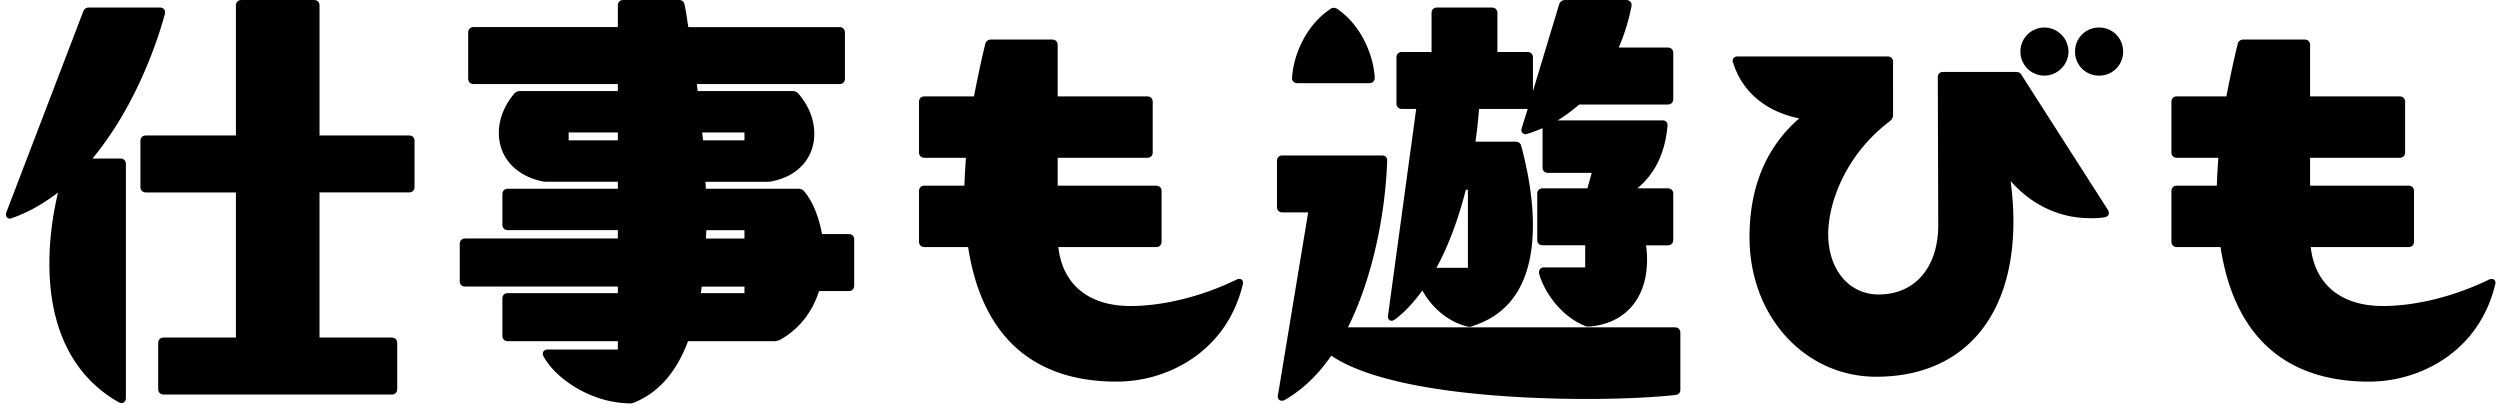
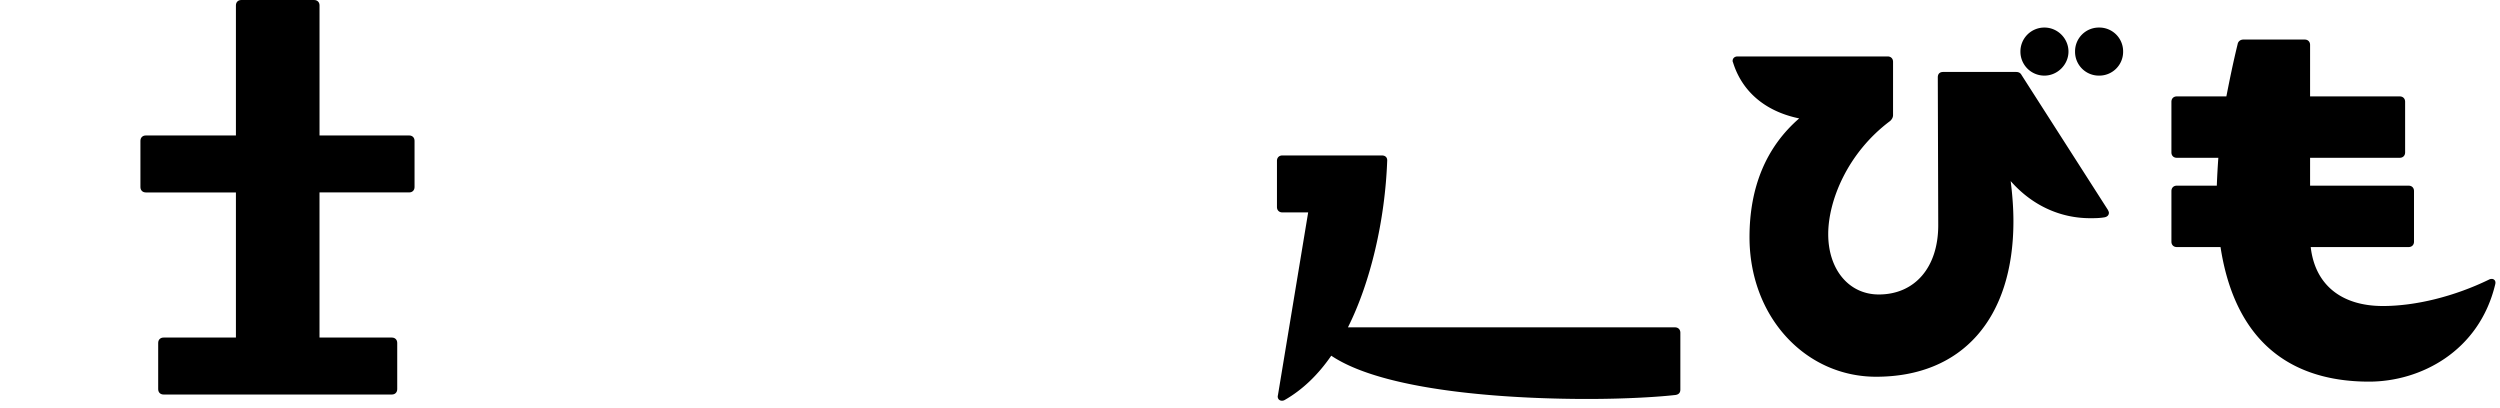
<svg xmlns="http://www.w3.org/2000/svg" width="294" height="48" fill="none">
  <path d="M48.119 15.93H37.576V.635c0-.379-.254-.633-.633-.633h-8.566c-.38 0-.633.254-.633.633v15.297H17.147c-.38 0-.633.254-.633.633v5.432c0 .379.254.633.633.633h10.597v17.067h-8.508c-.379 0-.633.254-.633.633v5.432c0 .38.254.633.633.633h26.845c.38 0 .633-.254.633-.633V40.33c0-.379-.254-.633-.633-.633h-8.507V22.629h10.543c.379 0 .633-.254.633-.633v-5.432c0-.38-.254-.633-.633-.633h.002z" fill="#000" />
-   <path d="M14.171 18.647h-3.297c5.428-6.56 7.887-14.66 8.525-17.037.045-.271-.037-.437-.114-.53-.074-.088-.216-.192-.463-.192h-8.357c-.229 0-.51.052-.672.453L.757 24.944c-.084.212-.073.418.028.569a.45.45 0 00.382.196.403.403 0 00.18-.052l.046-.01c1.803-.616 3.582-1.599 5.425-2.998-.67 2.86-1.01 5.657-1.01 8.33 0 9.703 4.435 14.235 8.163 16.33a.72.72 0 00.323.085.49.49 0 00.26-.071c.16-.1.25-.287.25-.52V19.28c0-.38-.254-.633-.633-.633zm85.655 8.878h-3.161c-.384-2.148-1.168-4-2.171-5.107-.147-.146-.356-.22-.623-.22H83.01a13.012 13.012 0 00-.021-.424 12.047 12.047 0 01-.022-.398h7.25c.16 0 .34 0 .564-.056 3.072-.604 4.98-2.747 4.98-5.592 0-1.662-.65-3.301-1.891-4.749a.89.89 0 00-.674-.271H82.05l-.103-.823H98.73c.38 0 .633-.254.633-.633V3.82c0-.38-.254-.633-.633-.633H80.946c-.04-.252-.078-.507-.116-.759-.093-.618-.188-1.26-.328-1.888-.069-.343-.297-.54-.628-.54h-6.58c-.38 0-.634.254-.634.633v2.553H55.693c-.38 0-.634.254-.634.633v5.432c0 .379.255.633.634.633H72.66v.823H61.176a.891.891 0 00-.685.284c-1.178 1.383-1.828 3.028-1.828 4.63 0 2.846 1.947 5.028 5.072 5.693.235.058.416.058.575.058h8.35v.823H59.714c-.38 0-.633.254-.633.633v3.604c0 .379.254.633.633.633H72.66v.98H54.7c-.38 0-.634.254-.634.633v4.387c0 .38.255.634.634.634h17.96v.77H59.714c-.38 0-.633.255-.633.634v4.387c0 .38.254.634.633.634H72.66v.98h-8.245c-.336 0-.581.2-.581.476 0 .066 0 .217.088.331.694 1.288 2.046 2.606 3.716 3.62 1.374.837 3.599 1.845 6.386 1.907.22 0 .364 0 .603-.12 2.826-1.162 4.939-3.58 6.282-7.192h10.138c.153 0 .293-.037.455-.08l.12-.03.052-.02c2.244-1.242 3.808-3.183 4.65-5.77h3.498c.379 0 .633-.254.633-.633v-5.432c0-.379-.254-.633-.633-.633l.004-.004zm-12.278-.457v.98H83.02c.005-.16.013-.32.022-.478.008-.164.02-.332.023-.502h4.483zm0 6.634v.771h-5.129l.102-.771h5.026zm0-18.124v.926H82.68l-.108-.927h4.975zm-14.888 0v.926h-5.785v-.927h5.785zm73.078 17.224a.618.618 0 00-.304.073c-4.062 1.977-8.615 3.112-12.492 3.112-4.906 0-7.986-2.522-8.484-6.933h11.512c.379 0 .634-.254.634-.633v-5.953c0-.38-.255-.634-.634-.634h-11.587v-3.278h10.543c.379 0 .633-.254.633-.633V11.97c0-.38-.254-.633-.633-.633h-10.543V5.284c0-.379-.254-.633-.633-.633h-7.207c-.349 0-.616.211-.679.53-.534 2.186-.952 4.247-1.326 6.156h-5.829c-.379 0-.633.254-.633.633v5.953c0 .38.254.633.633.633h4.885a95.054 95.054 0 00-.181 3.278h-4.704c-.379 0-.633.255-.633.634v5.953c0 .379.254.633.633.633h5.142c.743 4.859 2.455 8.667 5.091 11.316 2.979 2.992 7.144 4.51 12.38 4.51 6.02 0 12.94-3.538 14.834-11.445.062-.246 0-.394-.065-.476a.424.424 0 00-.353-.157zm17.912 4.921c.134 0 .222-.052.293-.093.02-.01.039-.023.065-.034l.034-.021c1.101-.828 2.135-1.917 3.235-3.419 1.135 2.107 3.121 3.716 5.253 4.24.099.025.188.04.274.04a.845.845 0 00.383-.101c4.7-1.493 7.082-5.48 7.082-11.848 0-2.774-.459-5.902-1.361-9.288-.065-.327-.334-.538-.681-.538h-4.712a60.89 60.89 0 00.422-3.851h5.723l-.696 2.223c-.093.275-.024.454.047.553.091.127.244.2.418.2a.404.404 0 00.181-.051l.039-.009a15.723 15.723 0 001.757-.657v4.629c0 .379.254.633.634.633h5.147l-.506 1.816h-5.268c-.379 0-.633.254-.633.633v5.432c0 .379.254.633.633.633h5.007v2.6h-4.85c-.353 0-.582.228-.582.581v.104l.009.06c.631 2.18 2.514 4.909 5.281 6.087.254.127.397.129.638.127 4.245-.367 6.778-3.315 6.778-7.892 0-.553-.041-1.111-.121-1.665h2.57c.379 0 .633-.254.633-.633v-5.432c0-.38-.254-.633-.633-.633h-3.595c2.078-1.704 3.27-4.166 3.547-7.328a.556.556 0 00-.103-.463.6.6 0 00-.476-.2h-12.337c.803-.482 1.615-1.081 2.546-1.867h10.418c.379 0 .633-.254.633-.633V6.226c0-.38-.254-.634-.633-.634h-5.779a23.977 23.977 0 001.501-4.867.603.603 0 00-.12-.509.652.652 0 00-.511-.213h-7.207a.714.714 0 00-.676.52l-3.078 10.198V6.749c0-.38-.254-.633-.633-.633h-3.545V1.522c0-.38-.254-.634-.633-.634h-6.477c-.379 0-.633.255-.633.634v4.59h-3.493c-.38 0-.634.254-.634.633v5.432c0 .379.254.633.634.633h1.686l-3.306 24.237c-.043.21-.009.396.095.523.081.1.196.153.325.153h-.009zm5.277-6.229c1.374-2.511 2.537-5.595 3.457-9.18h.243v9.18h-3.7zm-16.35-21.712h8.46c.379 0 .633-.255.633-.644-.146-2.635-1.572-6.163-4.428-8.105l-.026-.015c-.301-.151-.594-.123-.808.077-2.881 1.93-4.32 5.456-4.467 8.107 0 .336.267.582.634.582l.002-.002z" fill="#000" />
  <path d="M196.972 38.494h-38.454c2.643-5.266 4.366-12.57 4.618-19.632 0-.364-.237-.581-.633-.581h-11.7c-.379 0-.633.254-.633.633v5.432c0 .379.254.633.633.633h3.037l-3.558 21.512a.516.516 0 00.08.455c.09.114.228.178.392.178a.643.643 0 00.316-.08c2.074-1.184 3.918-2.937 5.486-5.214 6.838 4.588 23.283 5.088 30.08 5.088 4.73 0 8.57-.255 10.435-.474.231-.045.539-.162.539-.63V39.13c0-.38-.254-.634-.633-.634l-.005-.002zM246.853 3.24a2.795 2.795 0 00-2.826 2.826 2.796 2.796 0 002.826 2.826 2.798 2.798 0 002.826-2.826 2.797 2.797 0 00-2.826-2.826zm-9.112 5.592c-.172-.332-.457-.369-.657-.369h-8.566c-.409 0-.633.224-.633.634l.052 17.392c0 4.945-2.744 8.141-6.992 8.141-3.502 0-5.946-2.918-5.946-7.097 0-3.915 2.251-9.545 7.278-13.302l.023-.02c.151-.15.323-.363.323-.673V7.27c0-.379-.254-.633-.633-.633h-17.653c-.346 0-.581.213-.581.53a.4.4 0 00.052.18l.01.04c1.075 3.418 3.823 5.729 7.765 6.538-3.877 3.367-5.841 8.066-5.841 13.974 0 4.517 1.542 8.68 4.34 11.728 2.772 3.017 6.519 4.678 10.551 4.678 10.11 0 16.145-6.836 16.145-18.286 0-1.439-.105-2.99-.323-4.723 2.477 2.821 5.772 4.364 9.352 4.364.523 0 1.116 0 1.723-.11.414-.104.476-.373.476-.524 0-.097-.047-.2-.127-.357L237.741 8.832zm2.686.06c1.532 0 2.826-1.294 2.826-2.826 0-1.531-1.268-2.826-2.826-2.826a2.812 2.812 0 00-2.825 2.826 2.812 2.812 0 002.825 2.826zm52.594 23.91a.618.618 0 00-.304.073c-4.062 1.977-8.615 3.112-12.492 3.112-4.906 0-7.986-2.522-8.484-6.933h11.512c.38 0 .634-.254.634-.633v-5.953c0-.38-.254-.634-.634-.634h-11.587v-3.278h10.543c.379 0 .633-.254.633-.633V11.97c0-.38-.254-.633-.633-.633h-10.543V5.284c0-.379-.254-.633-.633-.633h-7.207c-.349 0-.616.211-.678.53-.535 2.186-.952 4.247-1.327 6.156h-5.828c-.379 0-.634.254-.634.633v5.953c0 .38.255.633.634.633h4.884a92.576 92.576 0 00-.18 3.278h-4.704c-.379 0-.634.255-.634.634v5.953c0 .379.255.633.634.633h5.141c.743 4.859 2.455 8.667 5.091 11.316 2.979 2.992 7.145 4.51 12.381 4.51 6.019 0 12.94-3.538 14.833-11.445.062-.246 0-.394-.065-.476a.424.424 0 00-.353-.157z" fill="#000" />
</svg>